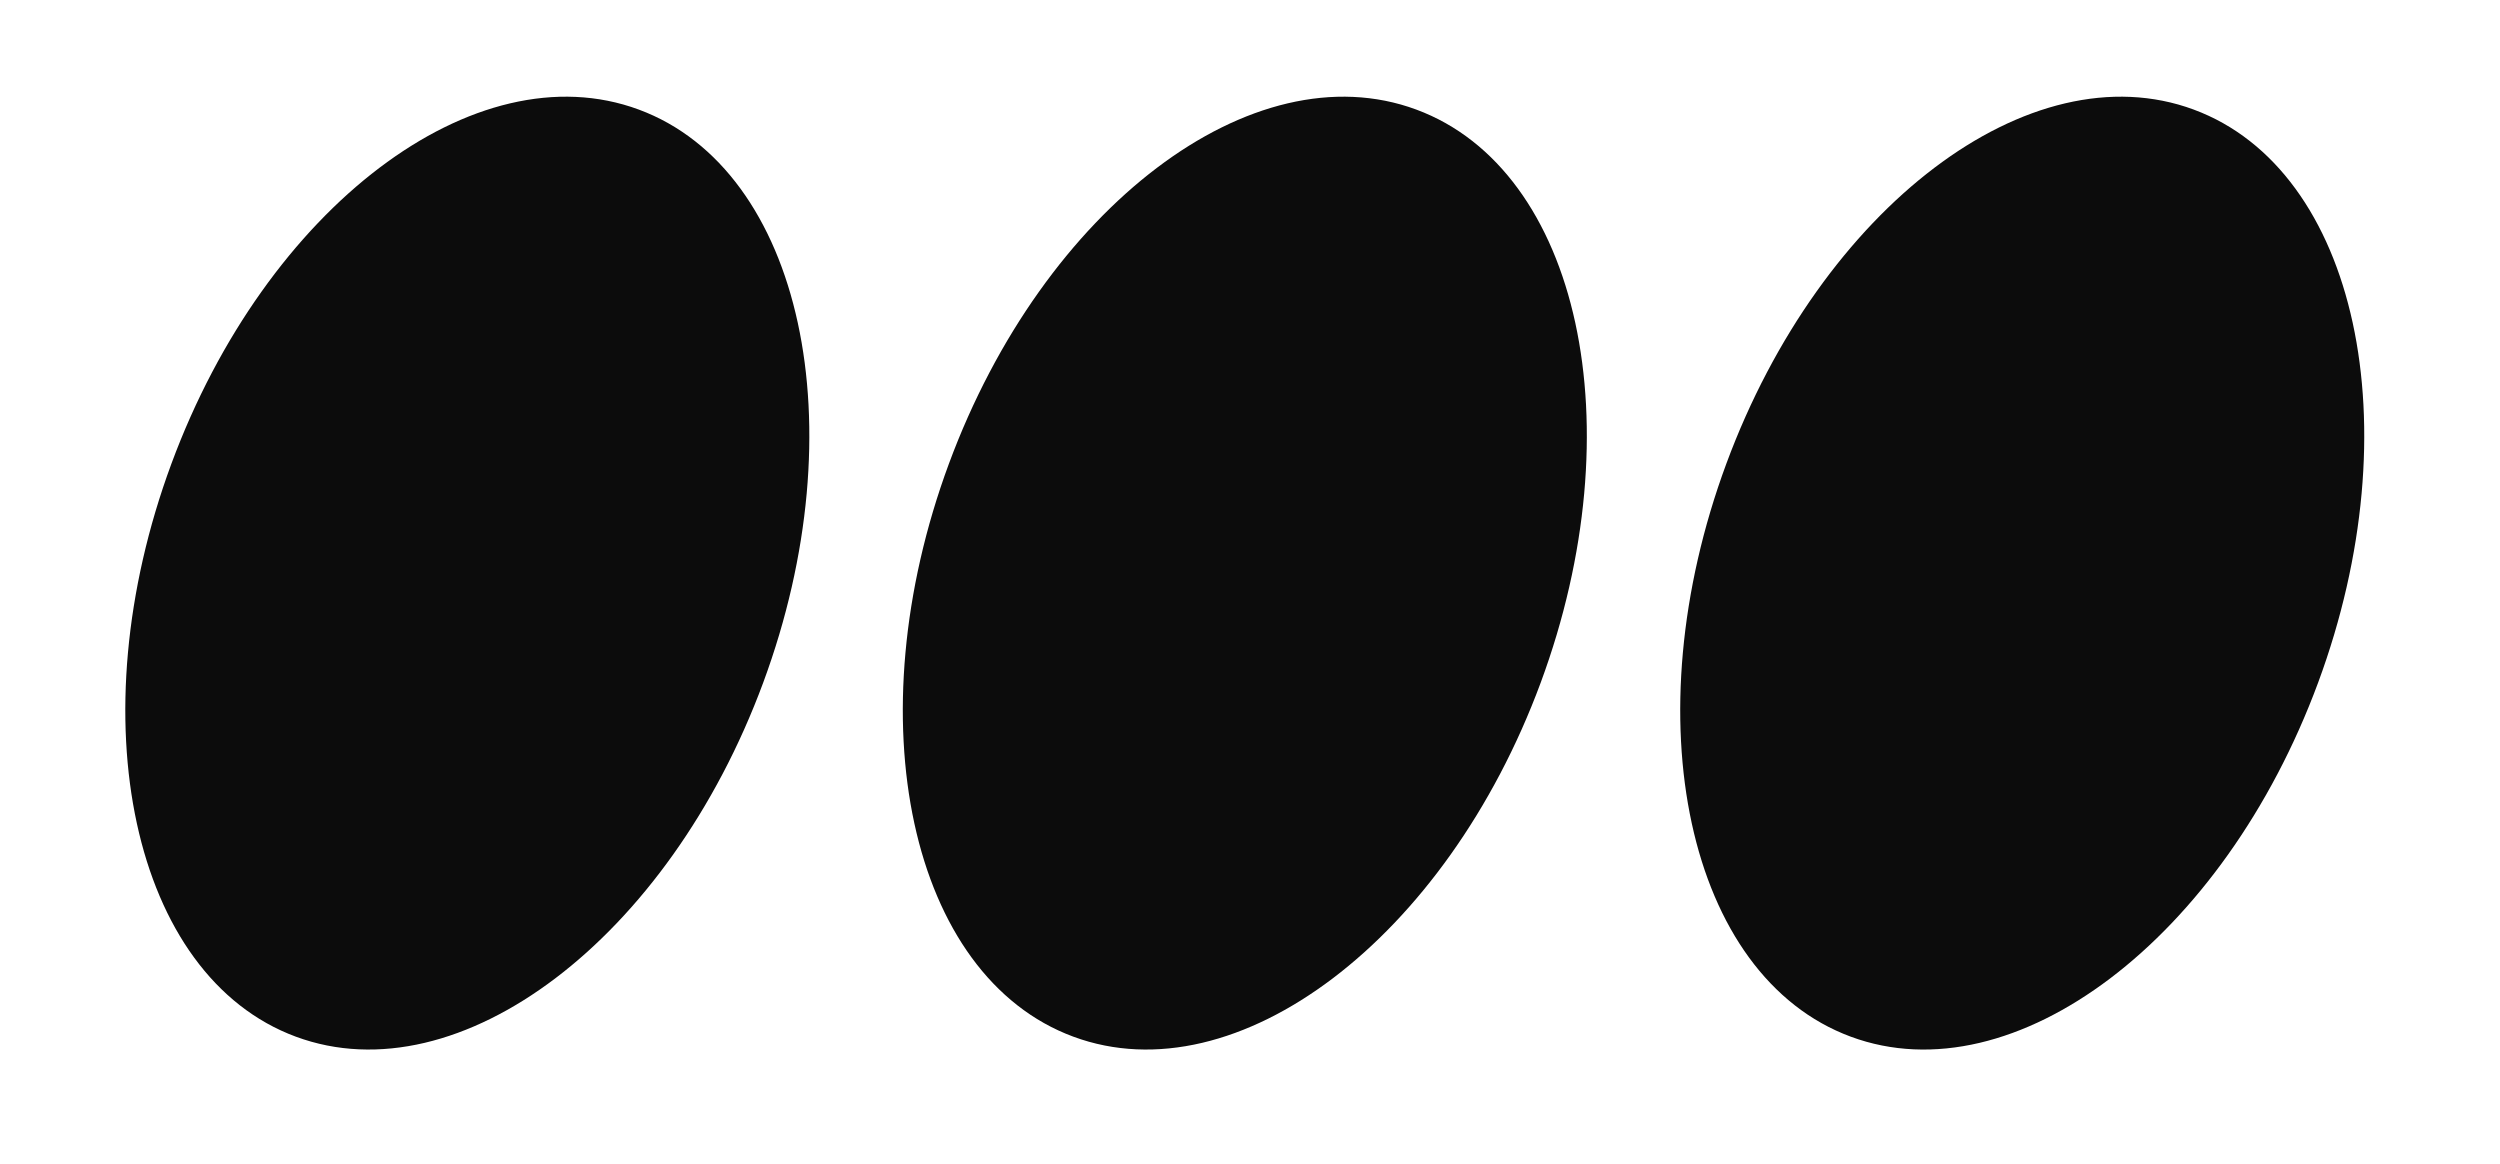
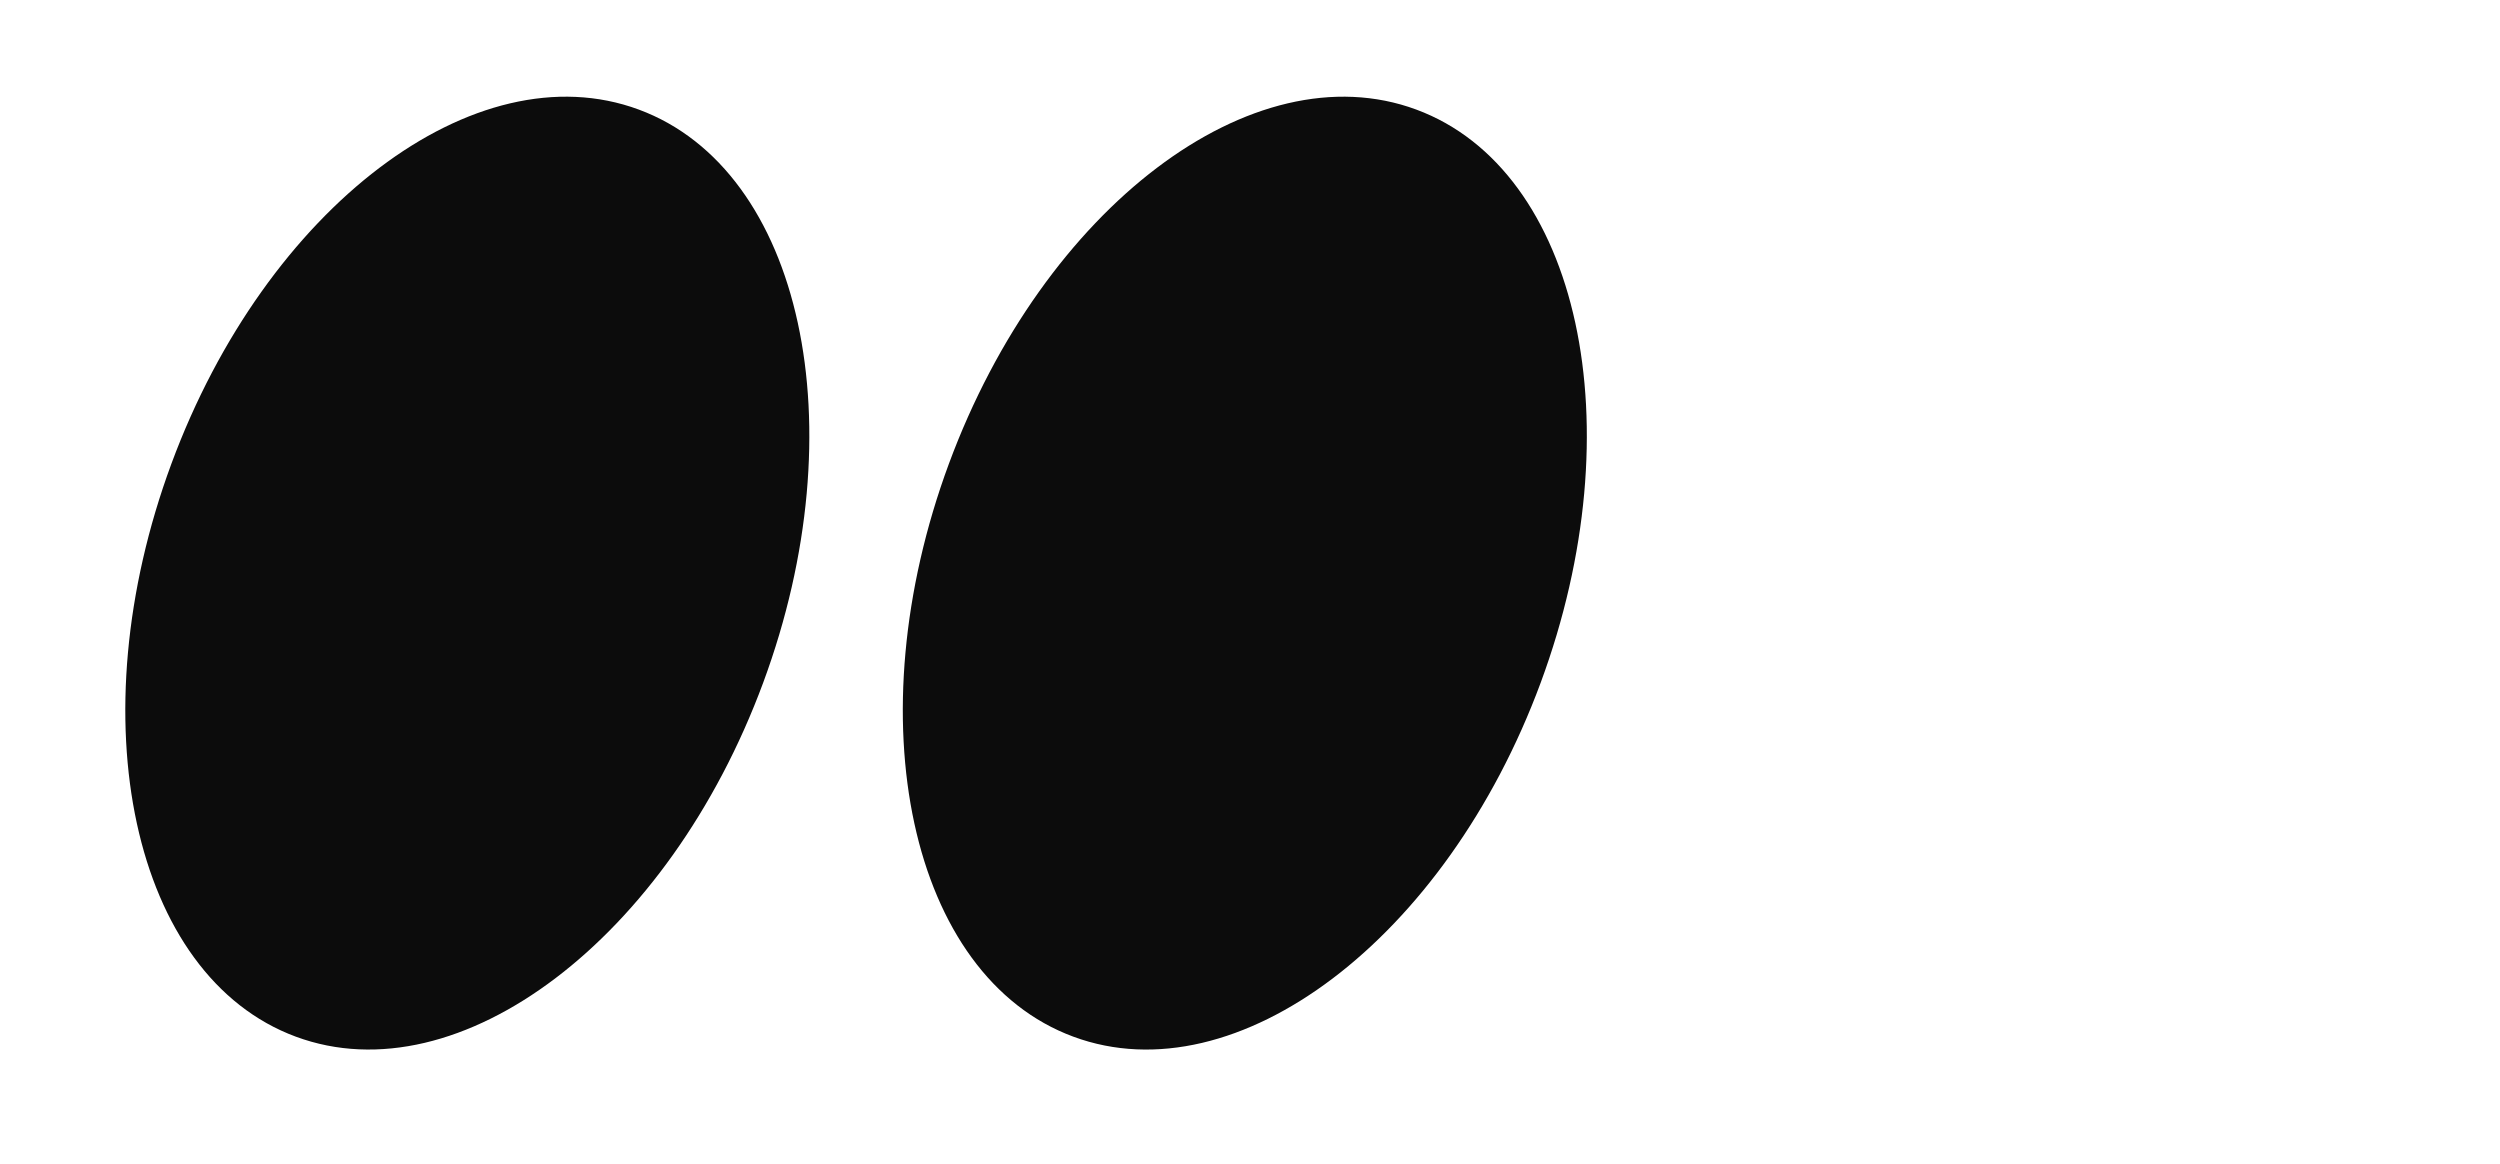
<svg xmlns="http://www.w3.org/2000/svg" width="58" height="27" fill="#0c0c0c">
-   <path d="M17.706 15.838c2.197-5.94.905-11.892-2.886-13.296S6.175 4.815 3.978 10.755s-.905 11.893 2.886 13.296 8.645-2.274 10.842-8.213zm18.038 0c2.197-5.94.905-11.892-2.886-13.296s-8.645 2.274-10.842 8.213-.905 11.893 2.886 13.296 8.645-2.274 10.842-8.213zm18.036 0c2.197-5.94.905-11.892-2.886-13.296s-8.645 2.274-10.842 8.213-.905 11.892 2.886 13.296 8.645-2.273 10.842-8.213z" />
+   <path d="M17.706 15.838c2.197-5.94.905-11.892-2.886-13.296S6.175 4.815 3.978 10.755s-.905 11.893 2.886 13.296 8.645-2.274 10.842-8.213zm18.038 0c2.197-5.94.905-11.892-2.886-13.296s-8.645 2.274-10.842 8.213-.905 11.893 2.886 13.296 8.645-2.274 10.842-8.213zc2.197-5.94.905-11.892-2.886-13.296s-8.645 2.274-10.842 8.213-.905 11.892 2.886 13.296 8.645-2.273 10.842-8.213z" />
</svg>